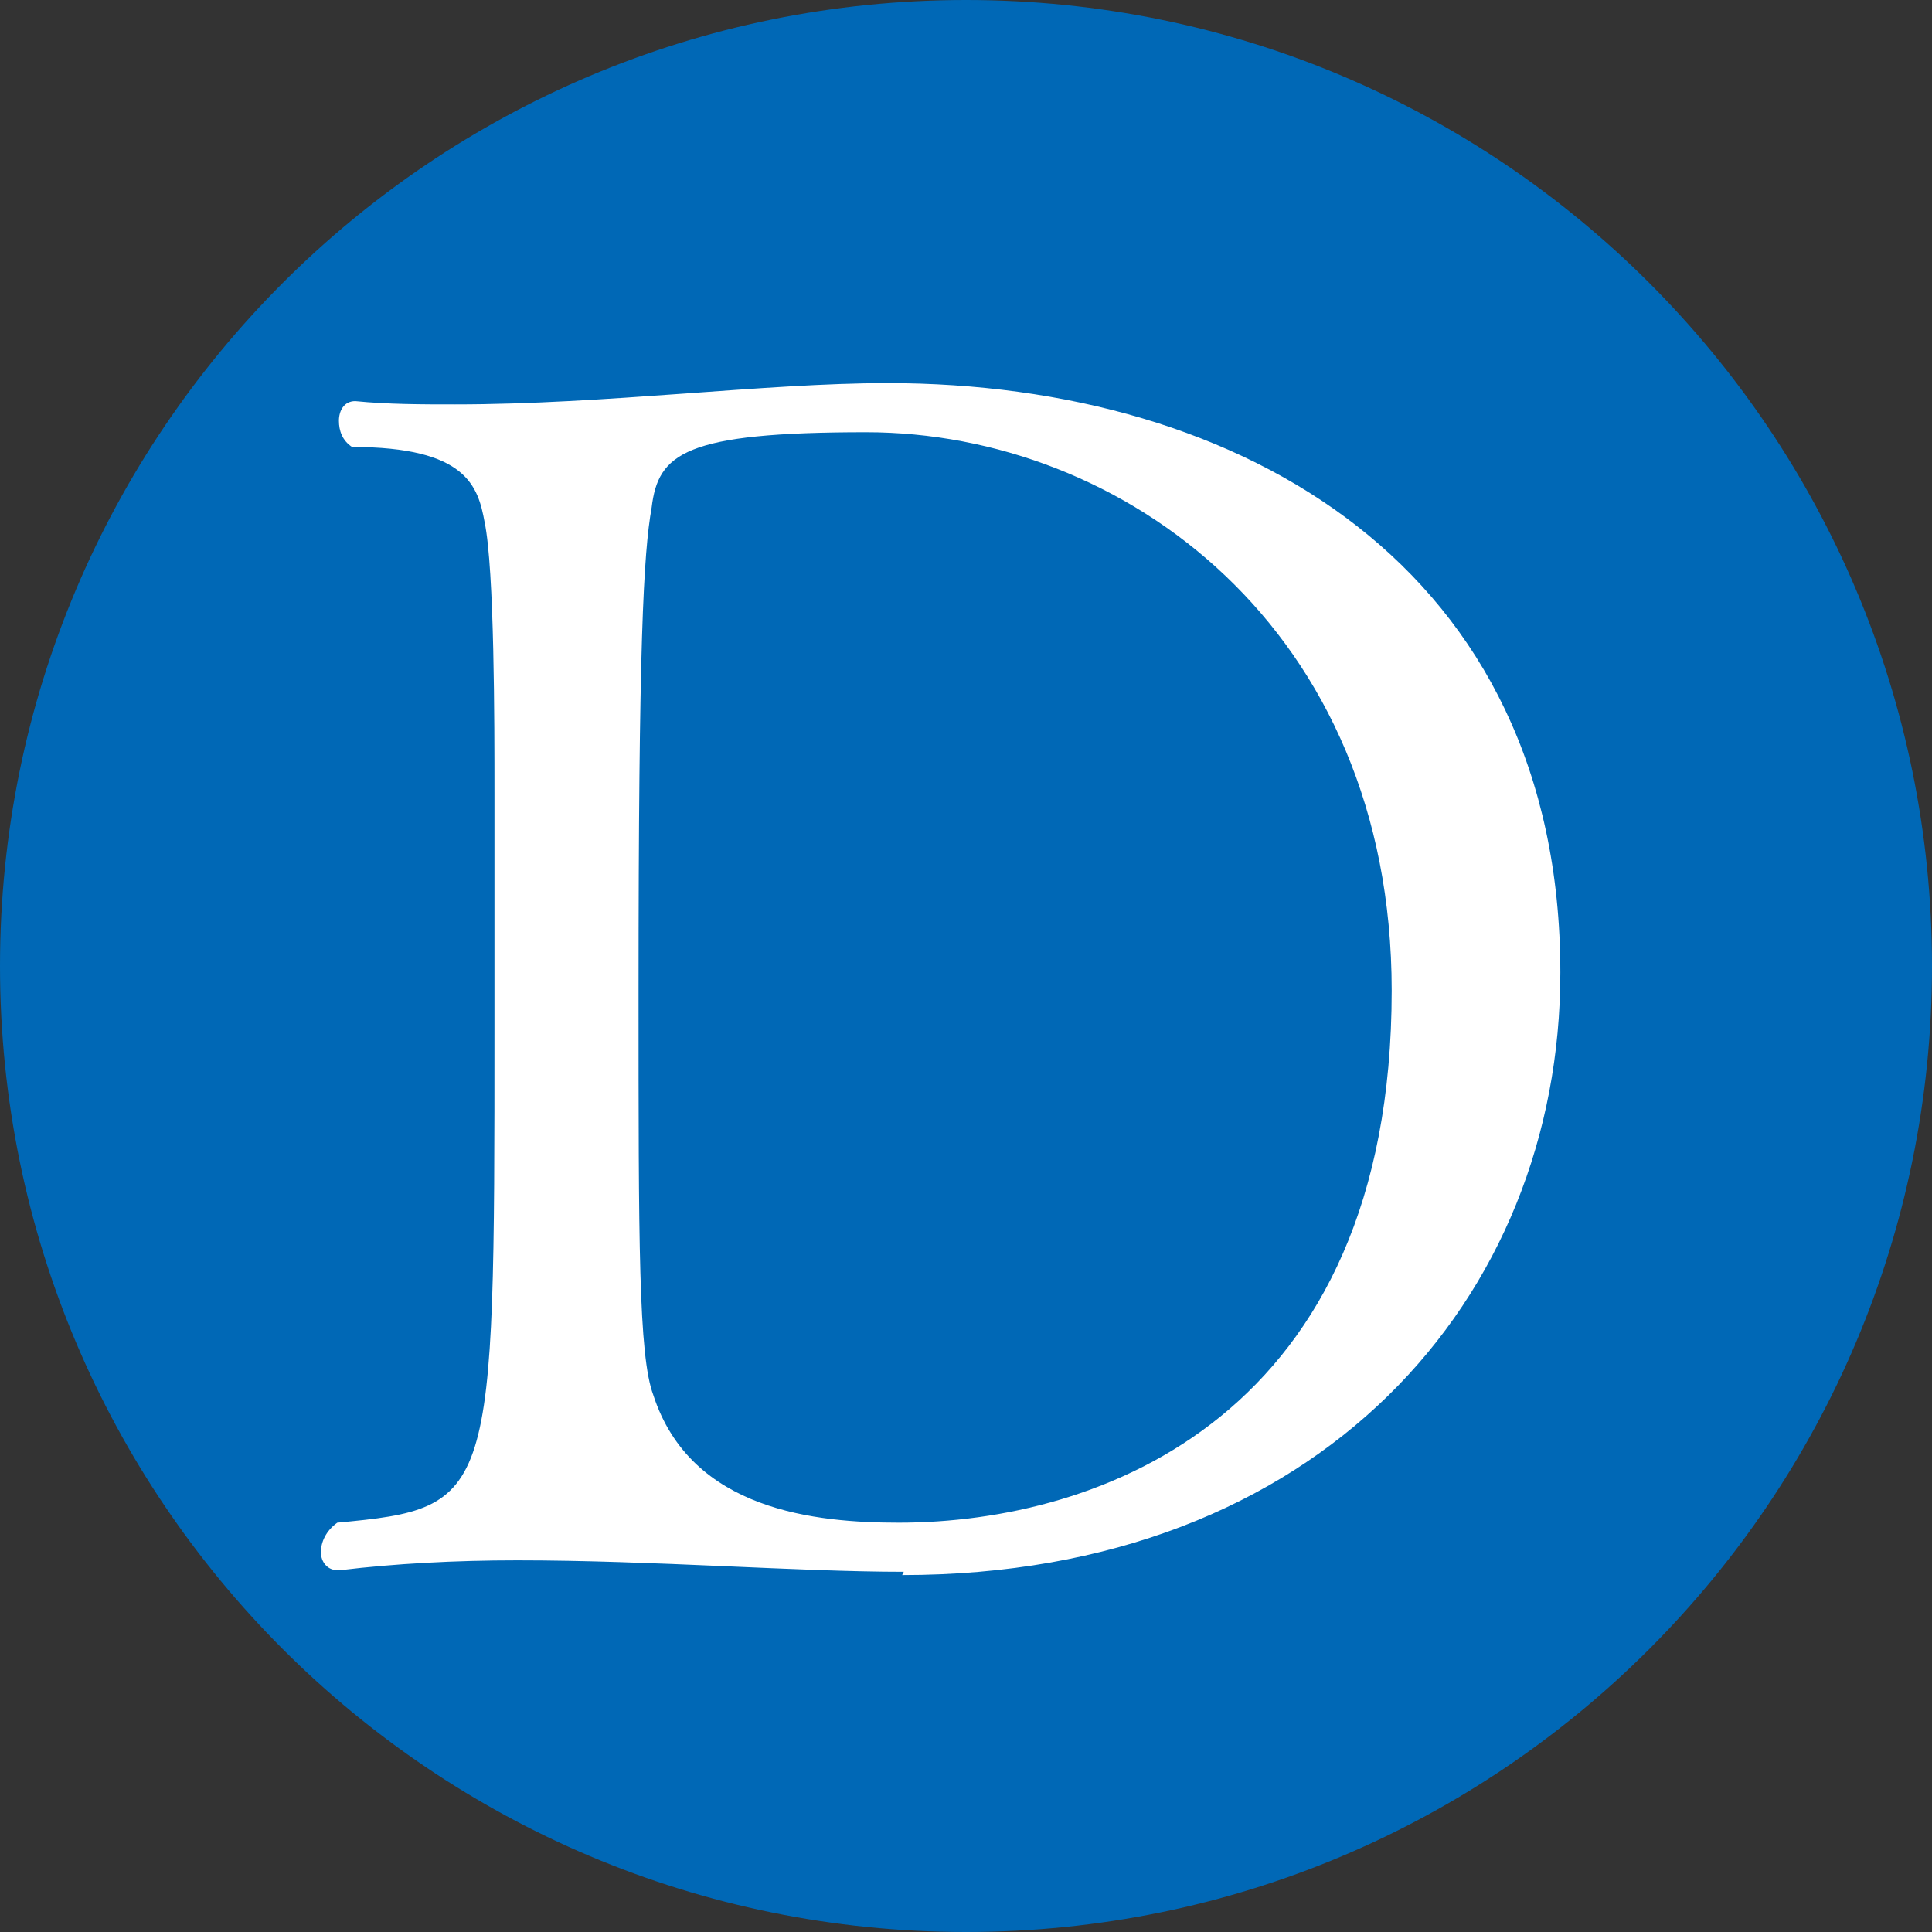
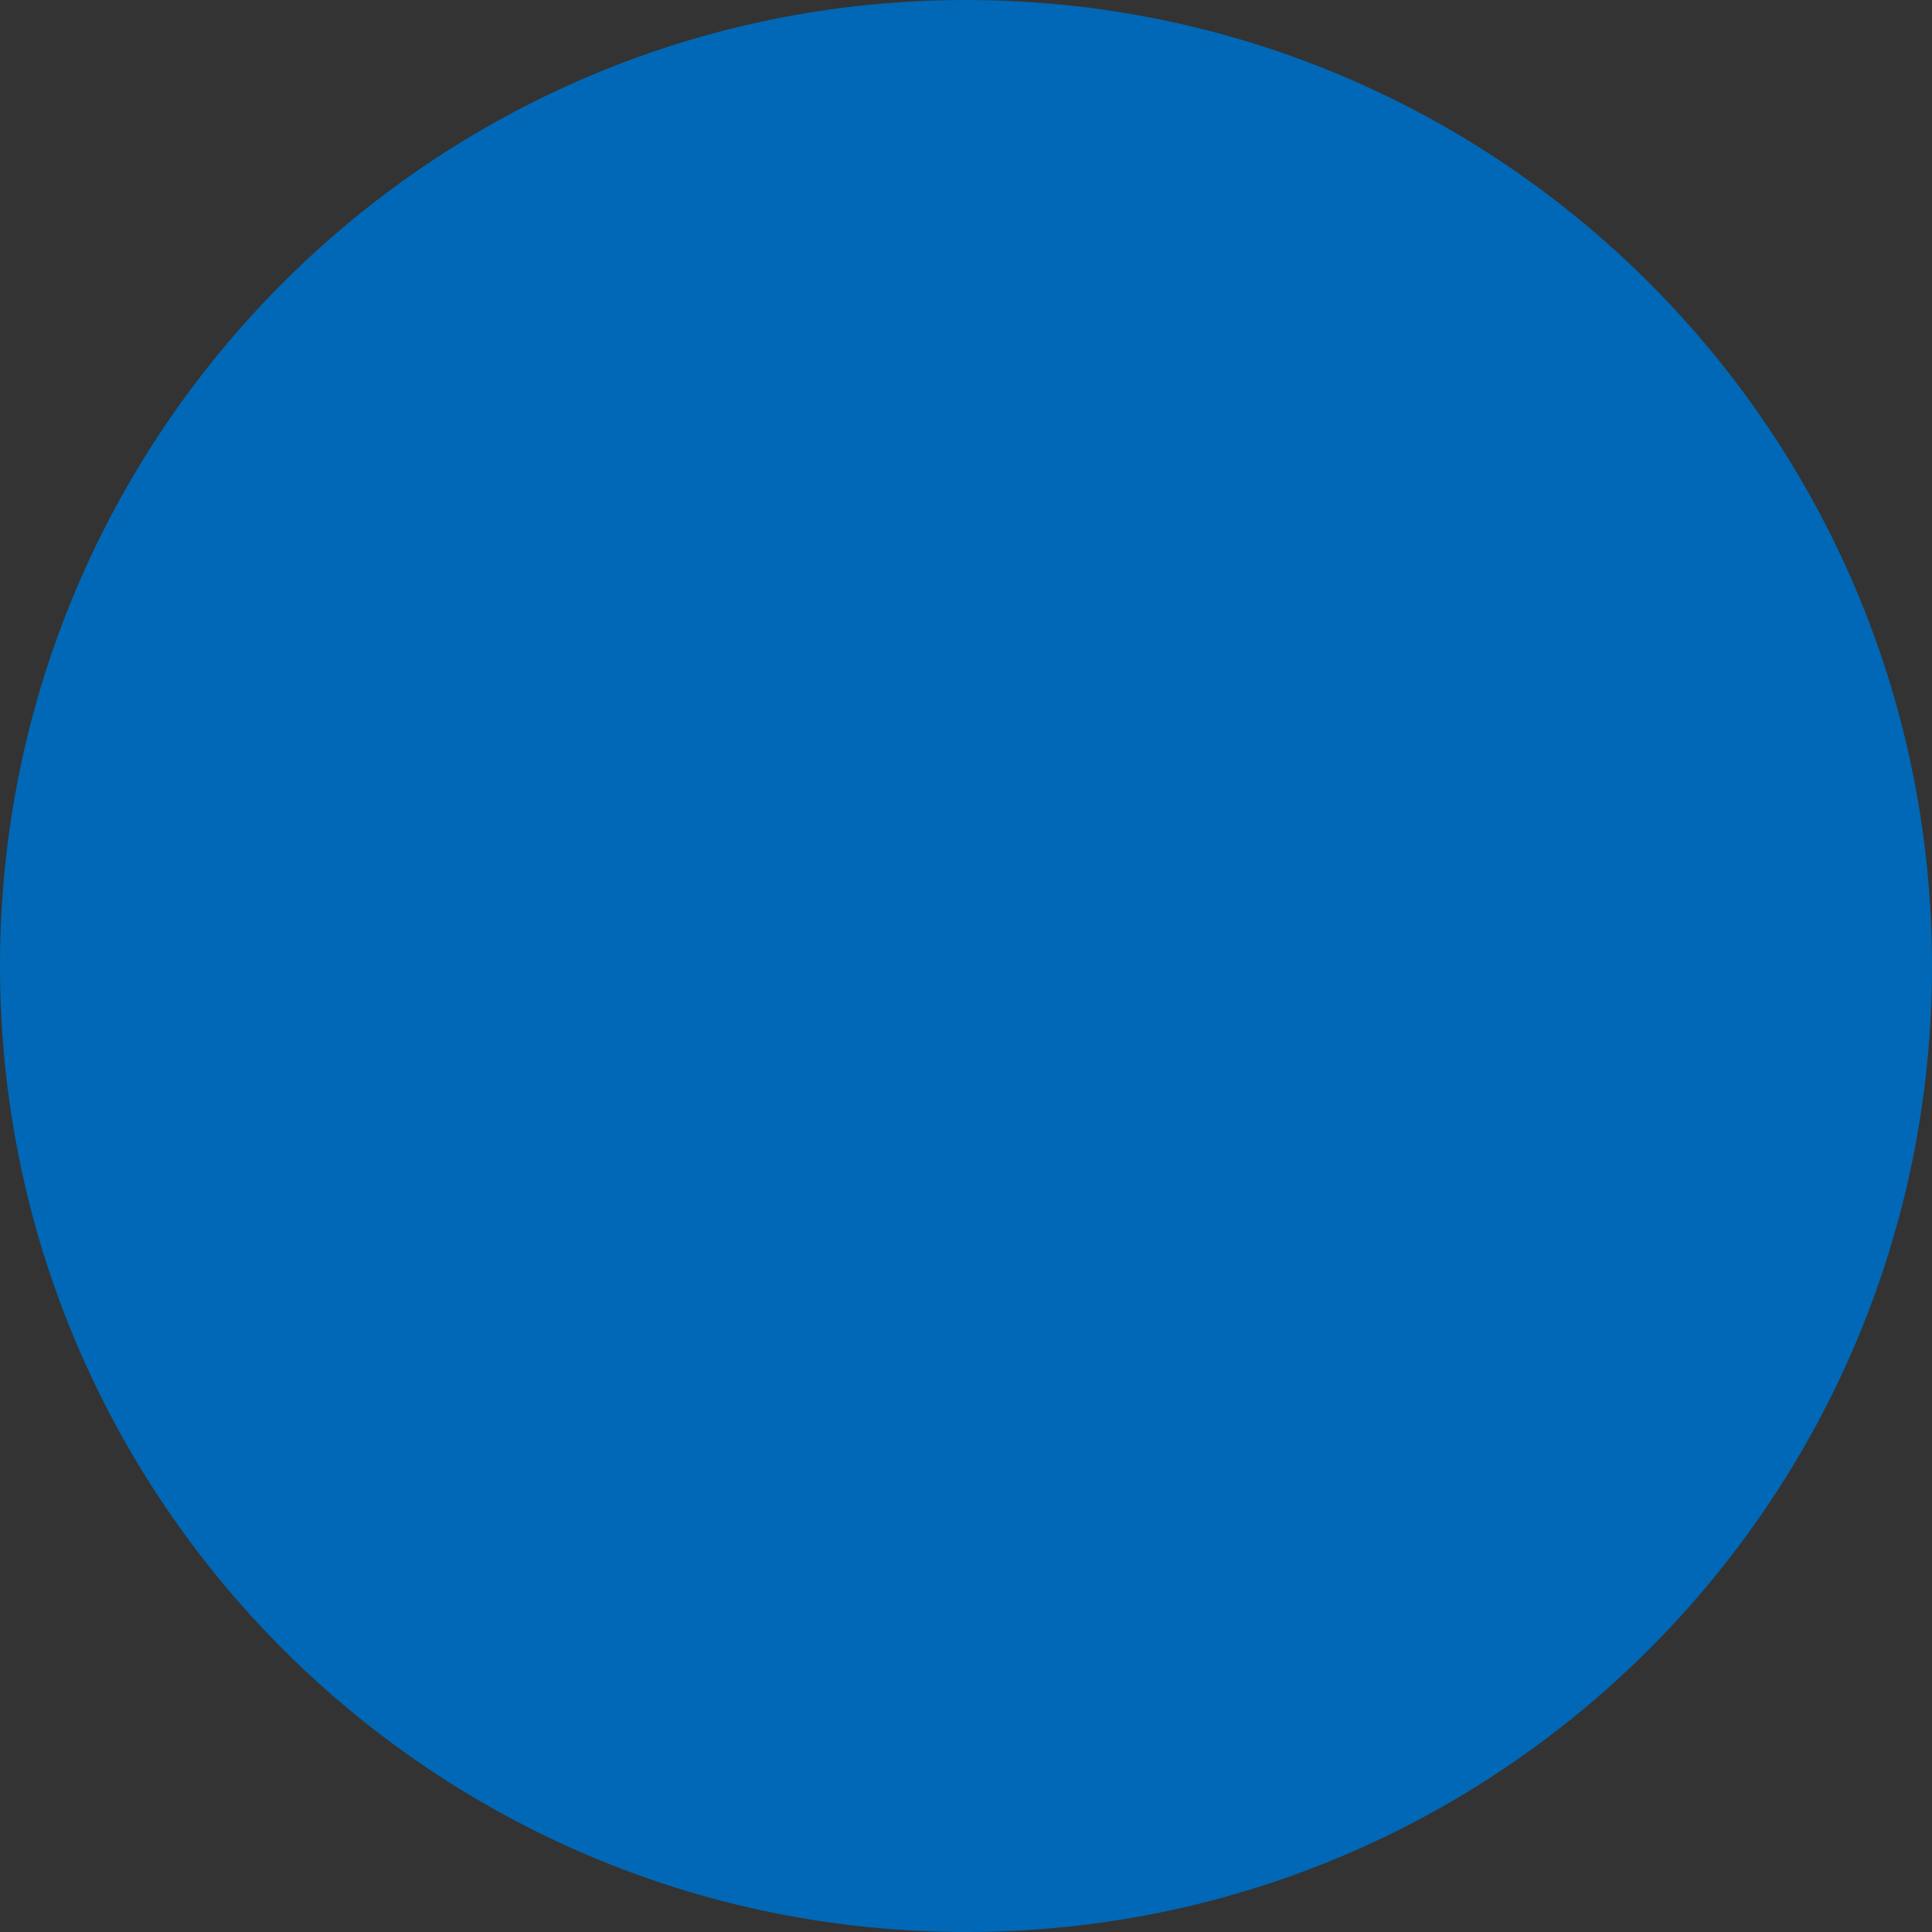
<svg xmlns="http://www.w3.org/2000/svg" id="_レイヤー_1" data-name="レイヤー 1" viewBox="0 0 11.8 11.8">
  <rect x="0" y="0" width="11.8" height="11.8" fill="#333333" stroke="none" />
  <defs>
    <style>
      .cls-1 {
        fill: #0068b6;
      }

      .cls-2 {
        fill: #fff;
      }
    </style>
  </defs>
  <path class="cls-1" d="M5.9,11.8c-3.26,0-5.9-2.64-5.9-5.9S2.64,0,5.9,0s5.9,2.64,5.9,5.9-2.64,5.9-5.9,5.9Z" />
-   <path class="cls-2" d="M5.52,9.6c-.65,0-1.53-.07-2.36-.07-.38,0-.75.02-1.08.06h-.02c-.06,0-.1-.05-.1-.11s.03-.13.1-.18c.96-.09.96-.14.96-3.02,0-.59,0-1.19,0-1.44,0-.42,0-1.36-.06-1.65-.04-.22-.11-.46-.81-.46-.06-.04-.08-.1-.08-.16s.03-.12.1-.12h0c.2.02.41.02.61.02.92,0,1.89-.13,2.64-.13,2.17,0,4.11,1.13,4.11,3.6,0,1.99-1.47,3.68-4.02,3.68ZM5.29,2.64c-1.11,0-1.27.13-1.31.46-.05.28-.08.84-.08,2.96,0,1.53,0,2.22.09,2.46.23.71,1,.78,1.5.78,1.23,0,3.01-.65,3.01-3.25,0-2.21-1.64-3.41-3.21-3.41Z" />
</svg>